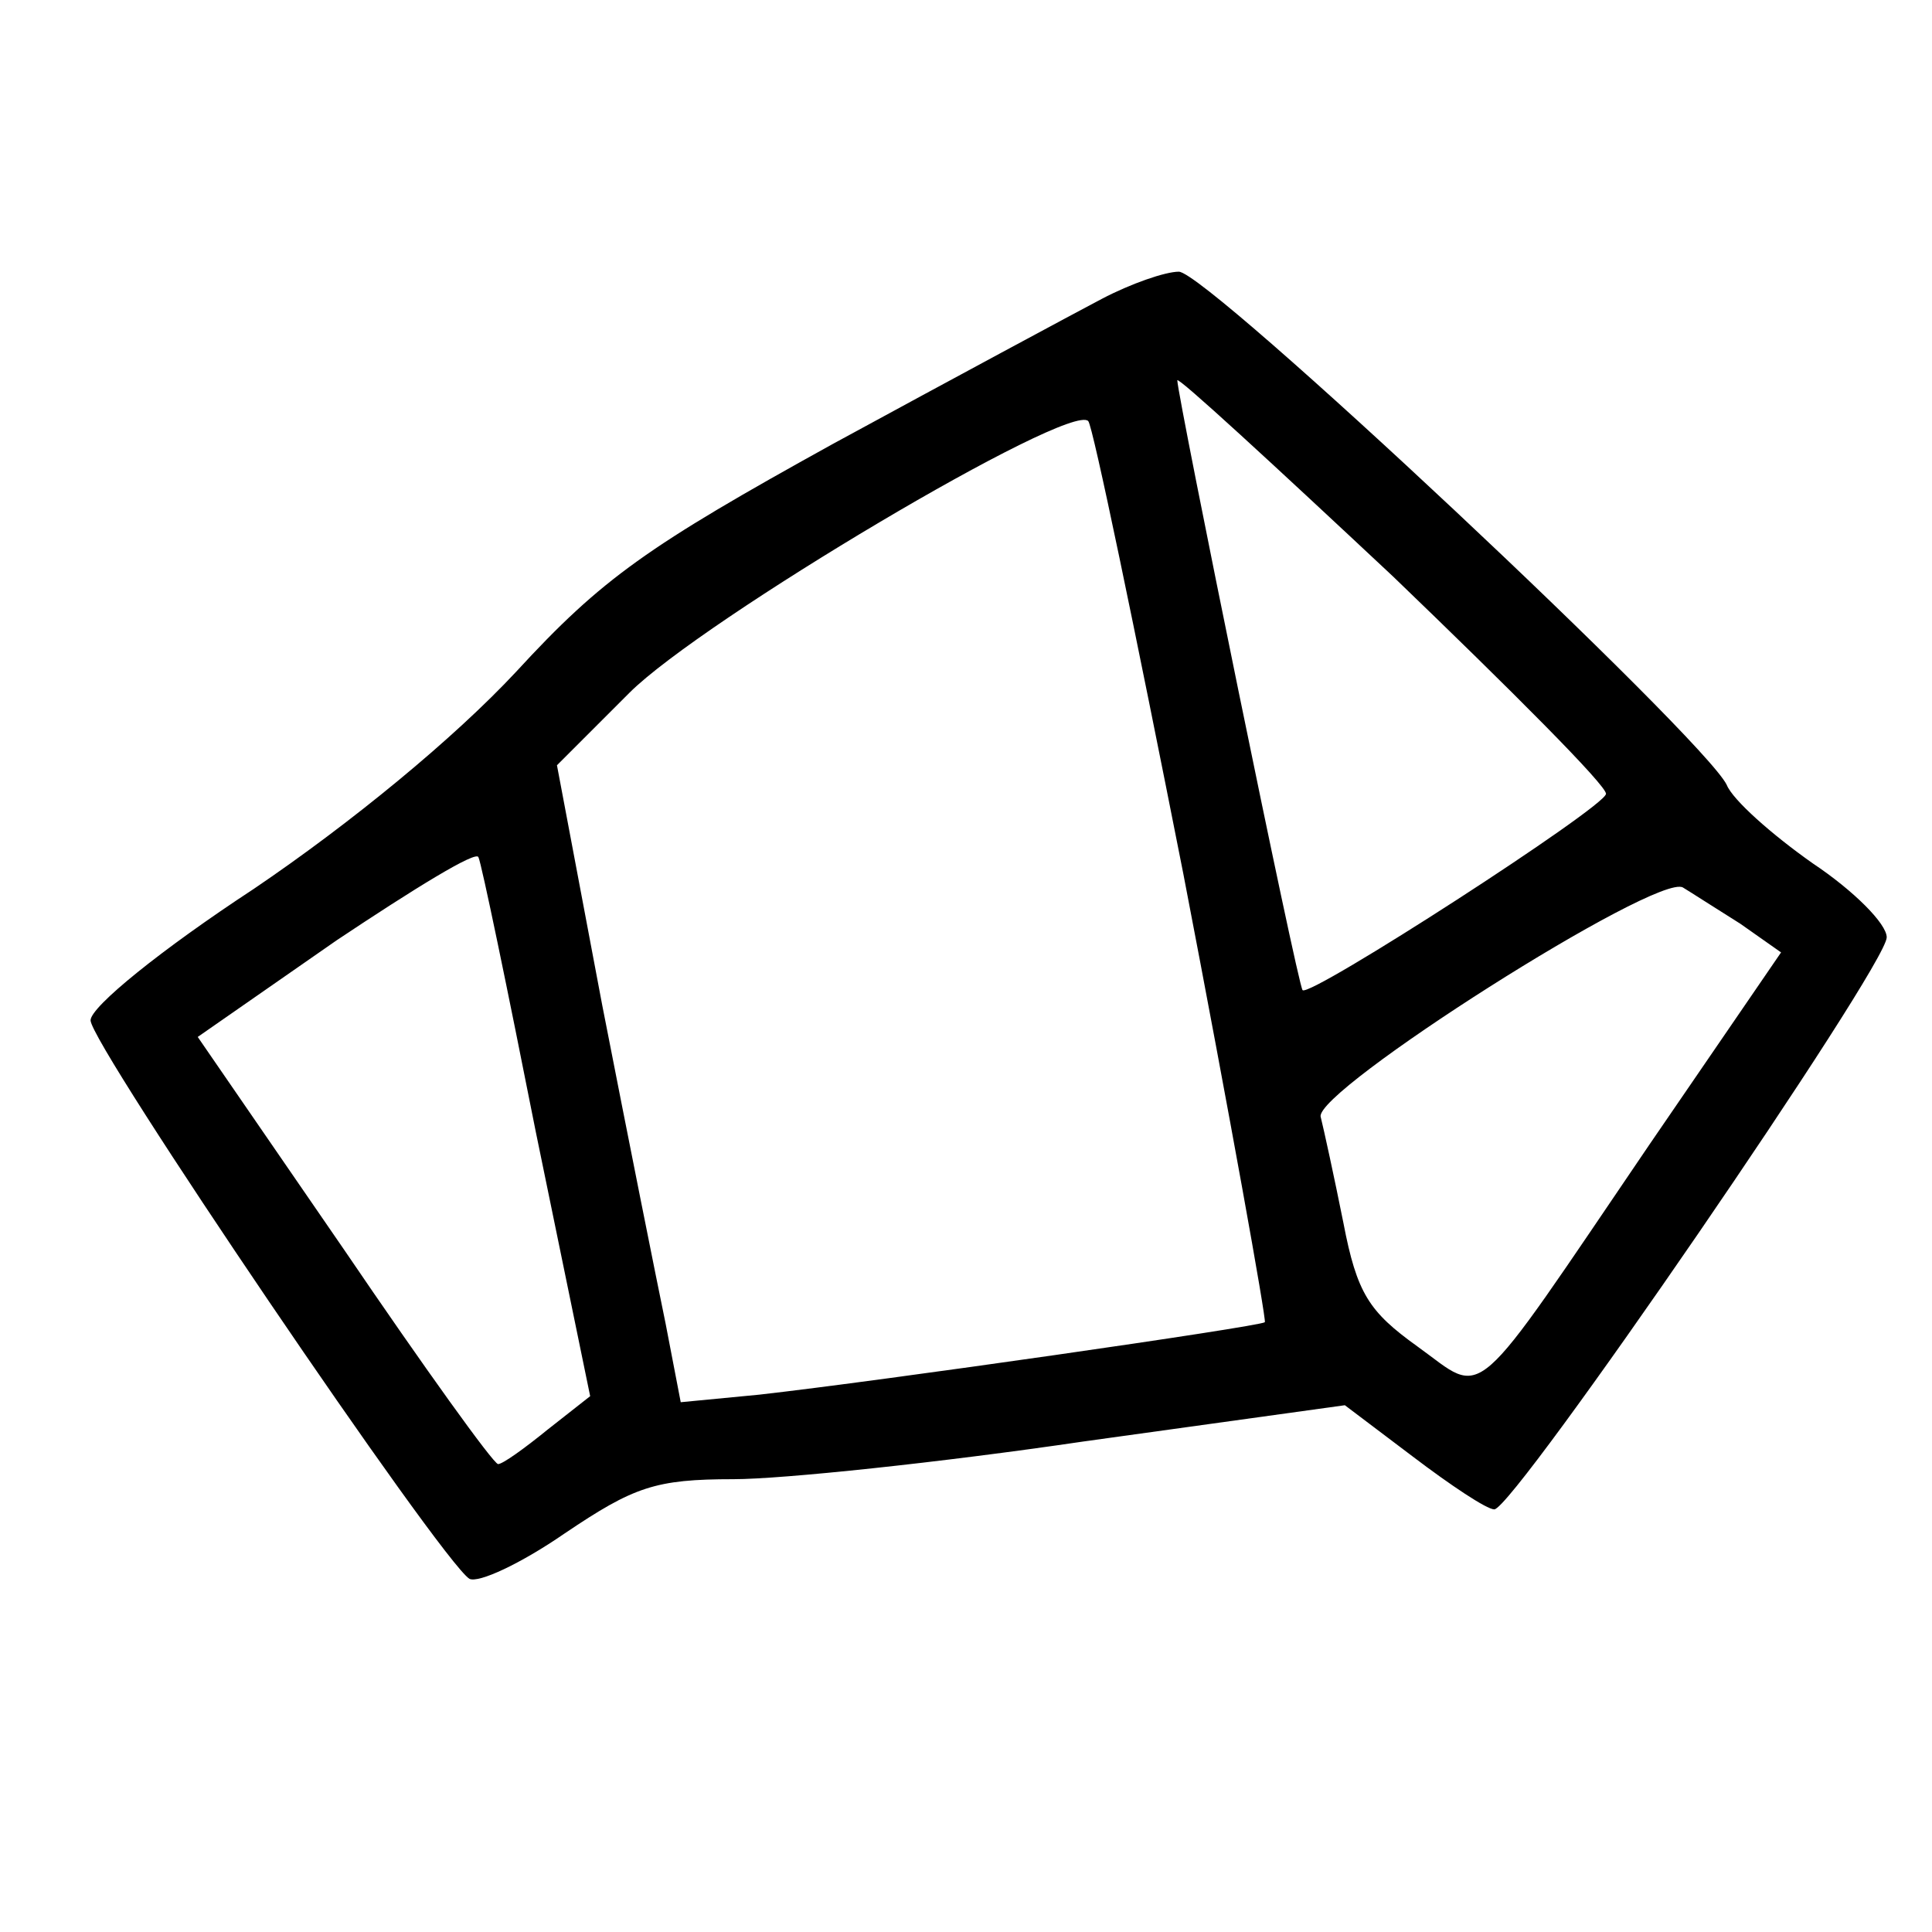
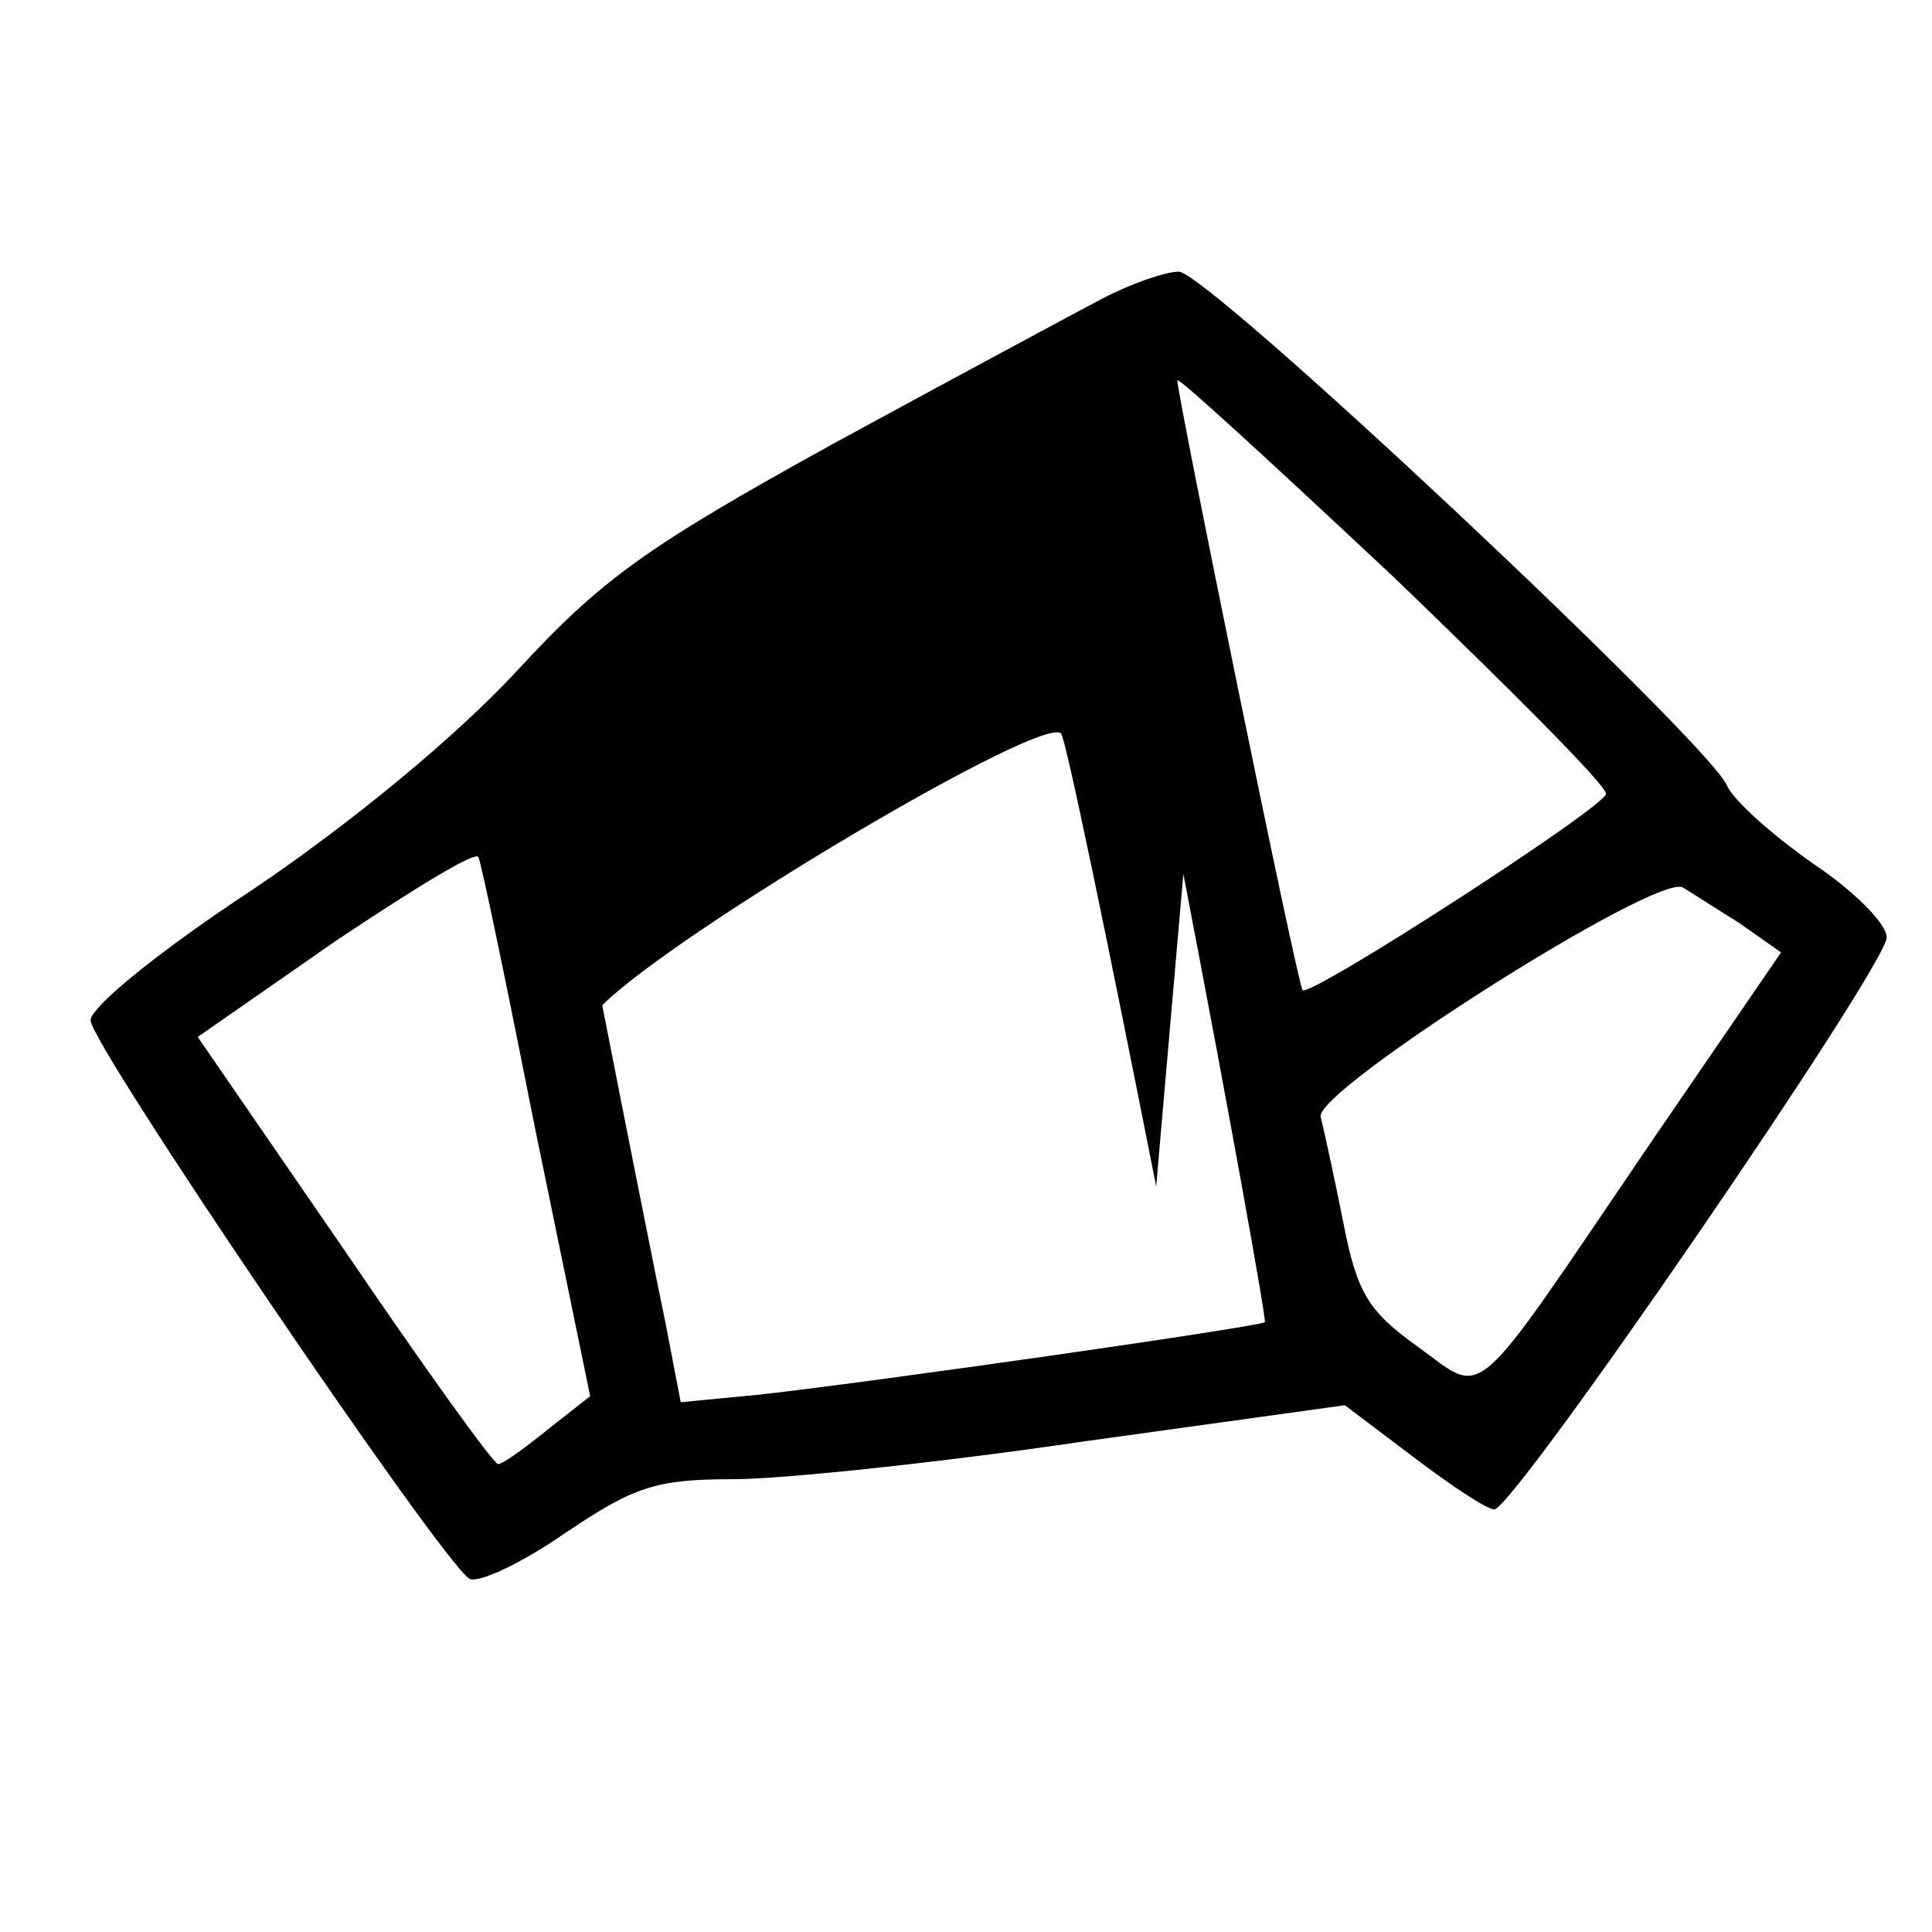
<svg xmlns="http://www.w3.org/2000/svg" version="1.0" width="128pt" height="128pt" viewBox="0 0 128 128" preserveAspectRatio="xMidYMid meet">
  <g transform="translate(0,128) scale(0.1,-0.1)" fill="#000000" stroke="none">
-     <path d="M730 1082 c-19 -10 -99 -53 -178 -96 -123 -68 -153 -89 -210 -151 -41 -44 -109 -100 -174 -144 -61 -40 -108 -78 -108 -87 0 -16 232 -358 251 -370 6 -3 34 10 63 30 46 31 60 36 112 36 32 0 137 11 232 25 l173 24 45 -34 c25 -19 49 -35 54 -35 13 0 260 360 260 379 0 9 -22 31 -49 49 -27 19 -53 42 -57 52 -15 31 -344 340 -363 340 -9 0 -32 -8 -51 -18z m334 -328 c-1 -9 -196 -135 -201 -130 -3 2 -83 394 -83 404 0 3 64 -56 143 -130 78 -75 142 -139 141 -144z m-280 -53 c31 -161 55 -295 54 -297 -4 -3 -255 -39 -335 -48 l-52 -5 -10 52 c-6 29 -25 124 -42 211 l-30 159 48 48 c48 48 292 193 304 180 3 -3 31 -138 63 -300z m-429 -171 l36 -175 -28 -22 c-16 -13 -30 -23 -33 -23 -3 0 -49 64 -102 142 l-97 141 92 64 c51 34 93 60 94 55 2 -4 19 -86 38 -182z m798 138 l27 -19 -87 -127 c-121 -178 -108 -167 -154 -134 -32 23 -40 35 -49 82 -6 30 -13 62 -15 70 -5 17 223 162 240 152 5 -3 22 -14 38 -24z" />
+     <path d="M730 1082 c-19 -10 -99 -53 -178 -96 -123 -68 -153 -89 -210 -151 -41 -44 -109 -100 -174 -144 -61 -40 -108 -78 -108 -87 0 -16 232 -358 251 -370 6 -3 34 10 63 30 46 31 60 36 112 36 32 0 137 11 232 25 l173 24 45 -34 c25 -19 49 -35 54 -35 13 0 260 360 260 379 0 9 -22 31 -49 49 -27 19 -53 42 -57 52 -15 31 -344 340 -363 340 -9 0 -32 -8 -51 -18z m334 -328 c-1 -9 -196 -135 -201 -130 -3 2 -83 394 -83 404 0 3 64 -56 143 -130 78 -75 142 -139 141 -144z m-280 -53 c31 -161 55 -295 54 -297 -4 -3 -255 -39 -335 -48 l-52 -5 -10 52 c-6 29 -25 124 -42 211 c48 48 292 193 304 180 3 -3 31 -138 63 -300z m-429 -171 l36 -175 -28 -22 c-16 -13 -30 -23 -33 -23 -3 0 -49 64 -102 142 l-97 141 92 64 c51 34 93 60 94 55 2 -4 19 -86 38 -182z m798 138 l27 -19 -87 -127 c-121 -178 -108 -167 -154 -134 -32 23 -40 35 -49 82 -6 30 -13 62 -15 70 -5 17 223 162 240 152 5 -3 22 -14 38 -24z" />
  </g>
</svg>